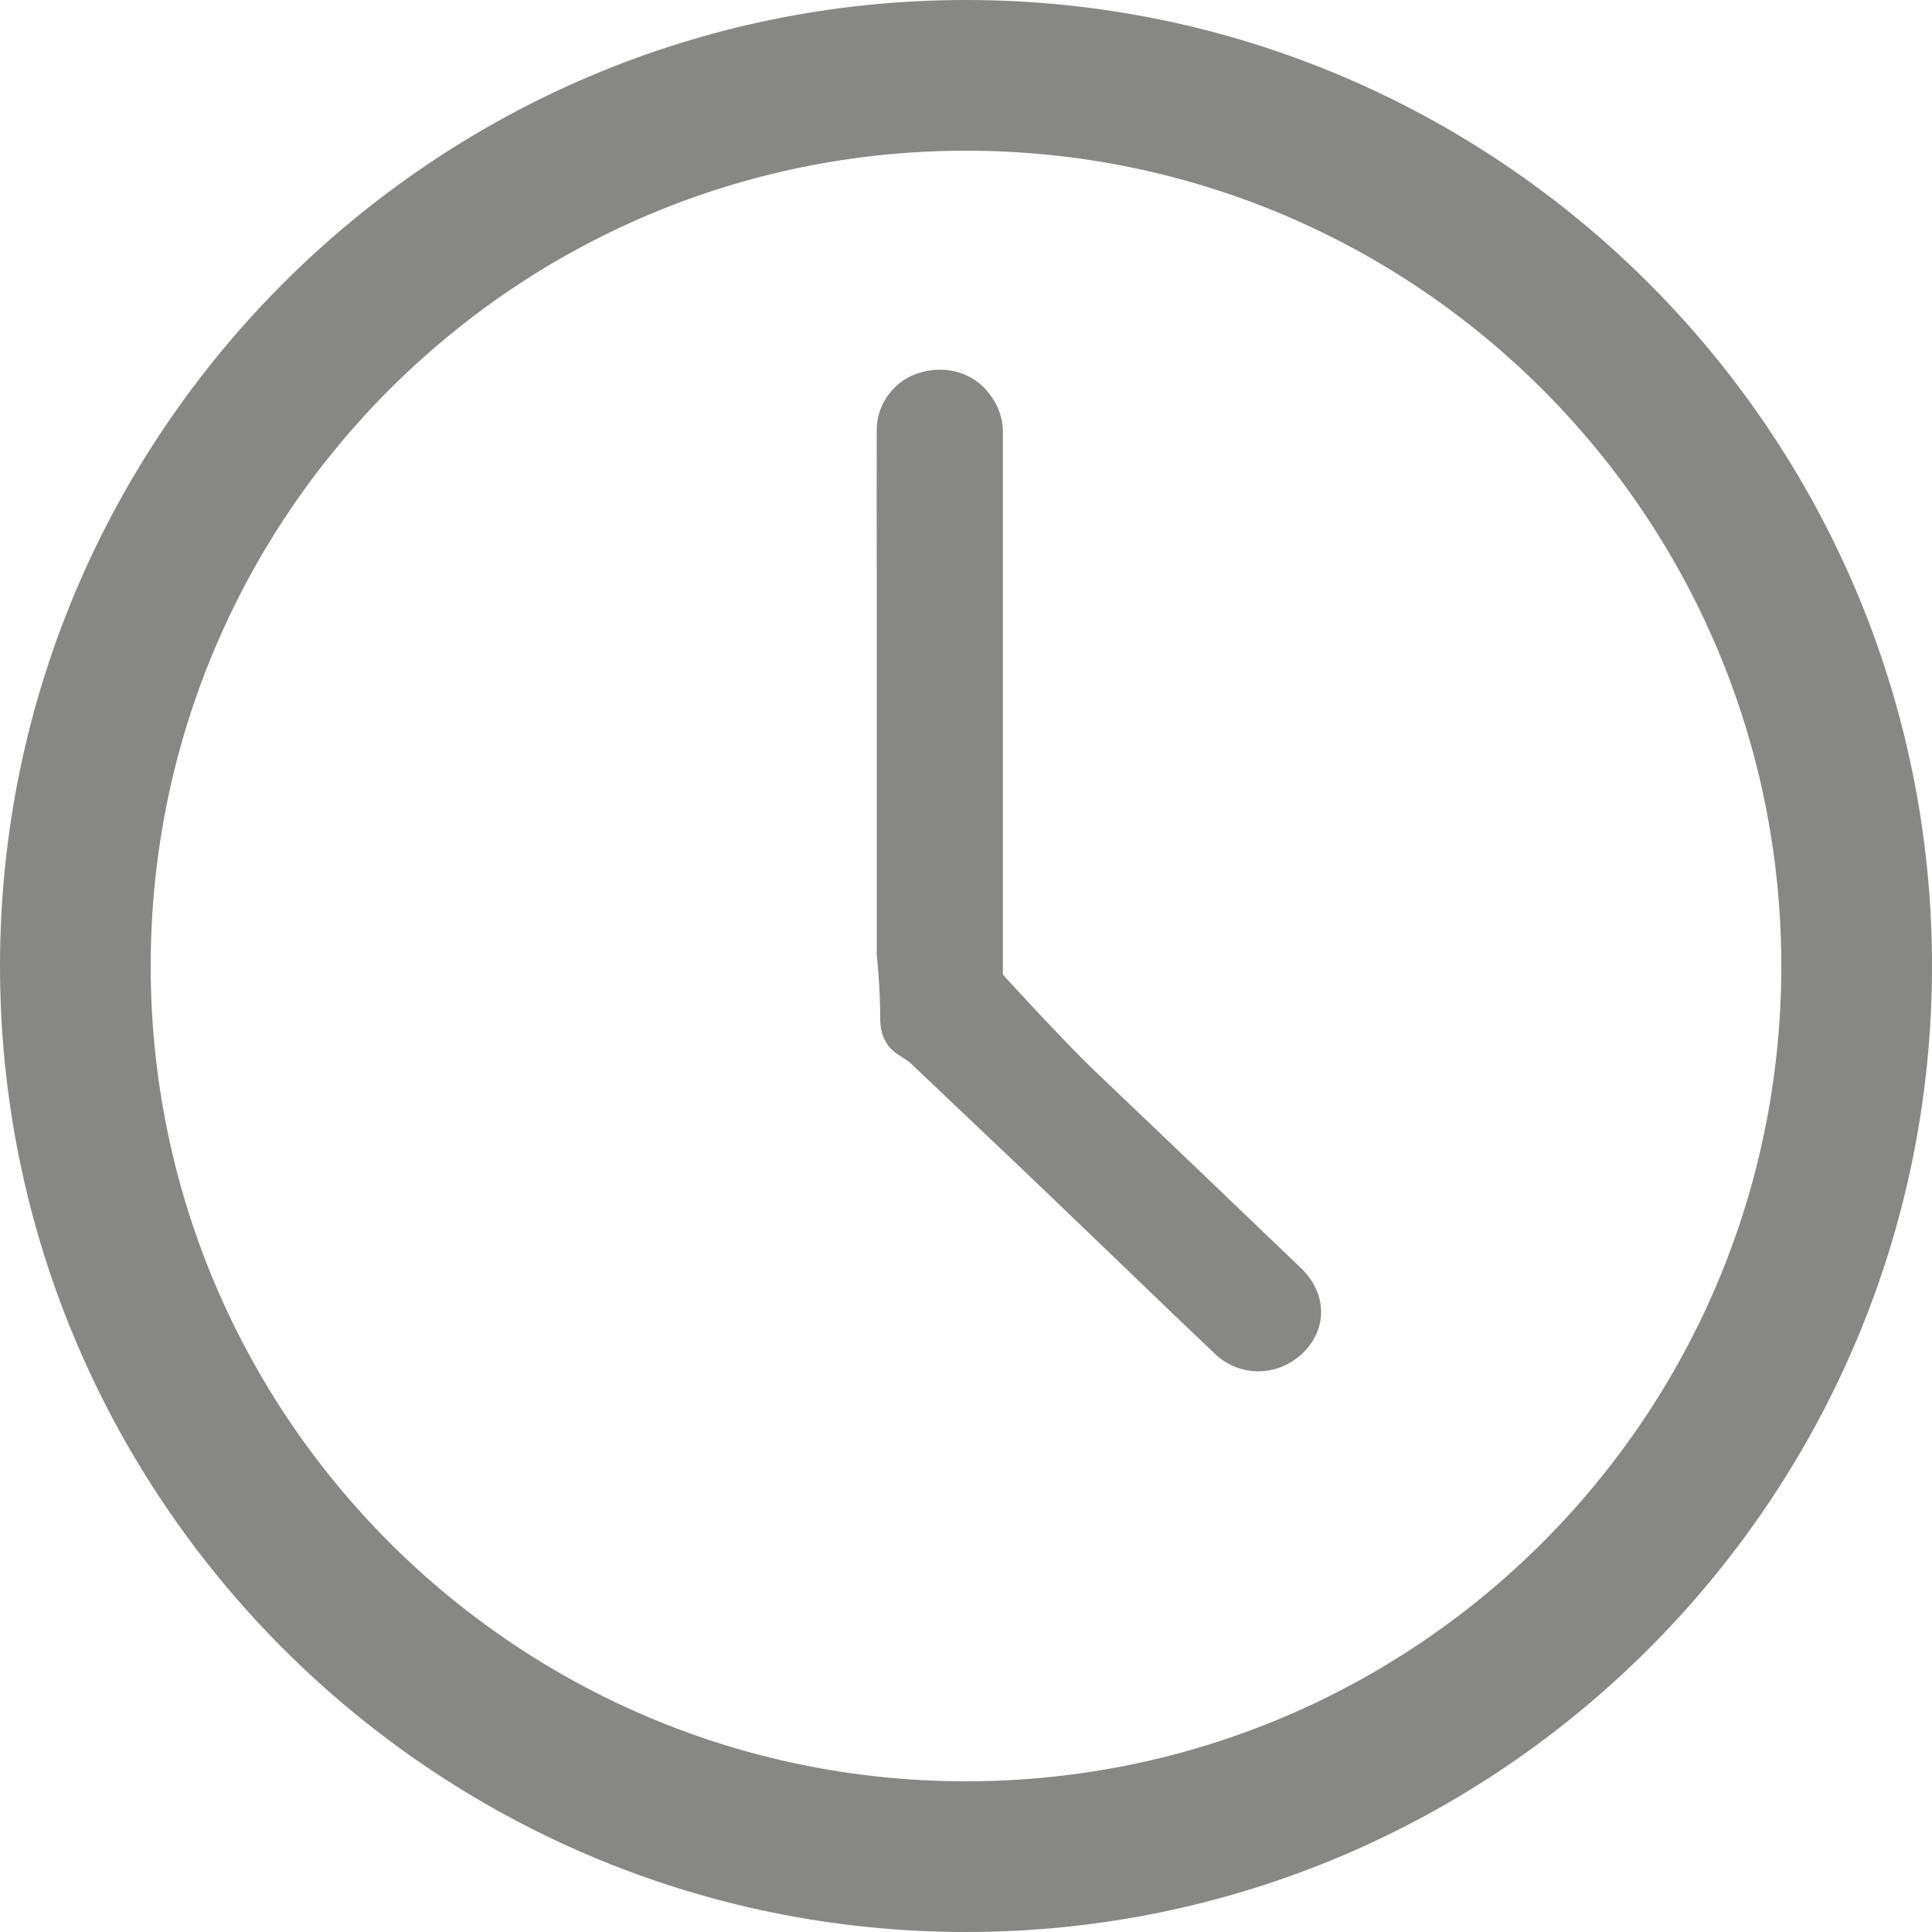
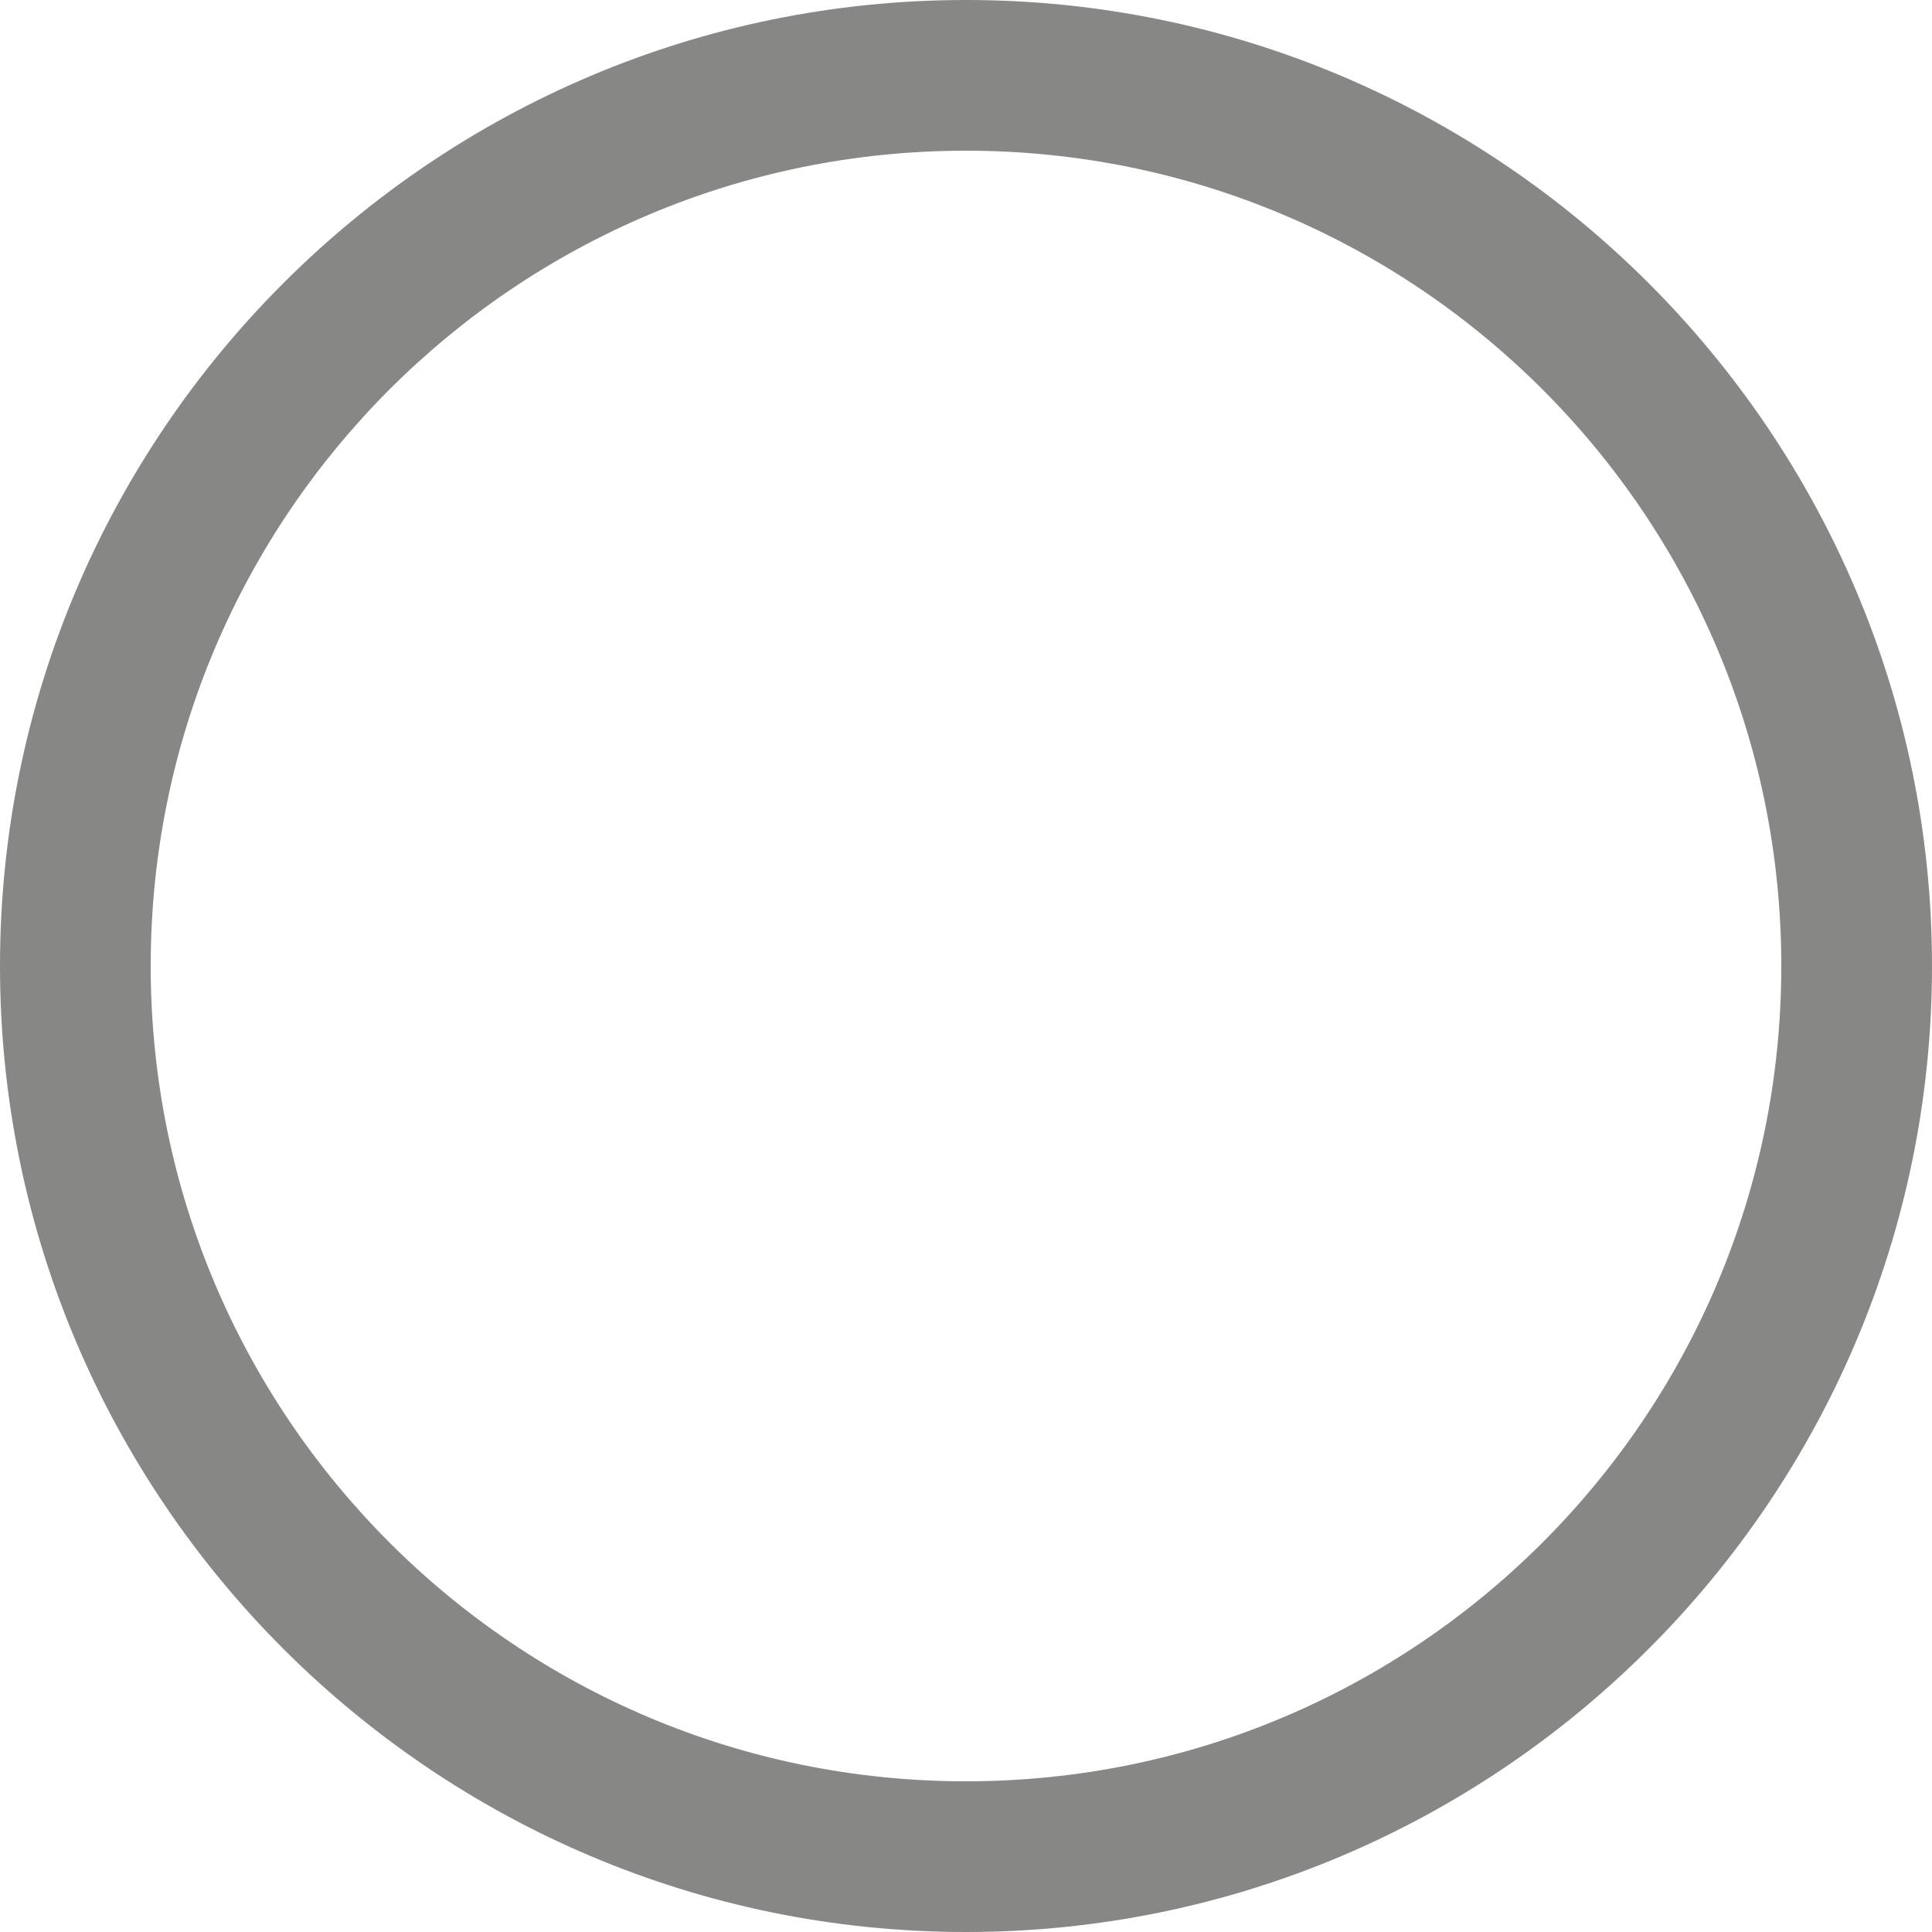
<svg xmlns="http://www.w3.org/2000/svg" xmlns:ns1="http://sodipodi.sourceforge.net/DTD/sodipodi-0.dtd" xmlns:ns2="http://www.inkscape.org/namespaces/inkscape" version="1.1" id="Capa_1" x="0px" y="0px" viewBox="0 0 200 200" style="enable-background:new 0 0 200 200;" xml:space="preserve" ns1:docname="Horari.svg" ns2:version="1.3 (0e150ed6c4, 2023-07-21)">
  <defs id="defs2" />
  <ns1:namedview id="namedview2" pagecolor="#ffffff" bordercolor="#000000" borderopacity="0.25" ns2:showpageshadow="2" ns2:pageopacity="0.0" ns2:pagecheckerboard="0" ns2:deskcolor="#d1d1d1" ns2:zoom="4.065" ns2:cx="100" ns2:cy="100" ns2:window-width="1920" ns2:window-height="1009" ns2:window-x="-8" ns2:window-y="-8" ns2:window-maximized="1" ns2:current-layer="Capa_1" />
  <style type="text/css" id="style1">
	.st0{fill:#878786;}
</style>
  <g id="g2" transform="matrix(2,0,0,2,-100,-100)">
    <g id="g1">
      <path class="st0" d="m 100,50 c -27.57,0 -50,22.43 -50,50 0,27.57 22.43,50 50,50 27.57,0 50,-22.43 50,-50 0,-27.57 -22.43,-50 -50,-50 z m 0,92.2 c -23.31,0 -42.2,-18.89 -42.2,-42.2 0,-23.31 18.89,-42.2 42.2,-42.2 23.31,0 42.2,18.89 42.2,42.2 0,23.31 -18.89,42.2 -42.2,42.2 z" id="path1" />
    </g>
-     <path class="st0" d="m 117.32,115.62 c -3.55,-3.41 -7.11,-6.81 -10.67,-10.2 -1.37,-1.3 -4.74,-4.95 -4.74,-4.98 0,-5.7 0,-11.4 0,-17.1 0,-5.07 0,-5.9 0,-10.97 0,-0.84 -0.32,-1.57 -0.87,-2.19 -0.89,-1 -2.3,-1.3 -3.64,-0.82 -1.17,0.42 -2.02,1.61 -2.02,2.86 -0.01,3.84 0,3.45 0,7.29 0,6.11 0,13.77 0,19.88 0,0.05 0.18,1.66 0.18,3.33 0,1.67 1.14,1.9 1.55,2.29 2.34,2.23 4.7,4.45 7.04,6.69 2.92,2.79 5.81,5.6 8.74,8.38 1.15,1.09 2.85,1.19 4.12,0.3 1.6,-1.12 1.92,-3.22 0.31,-4.76 z" id="path2" />
  </g>
</svg>